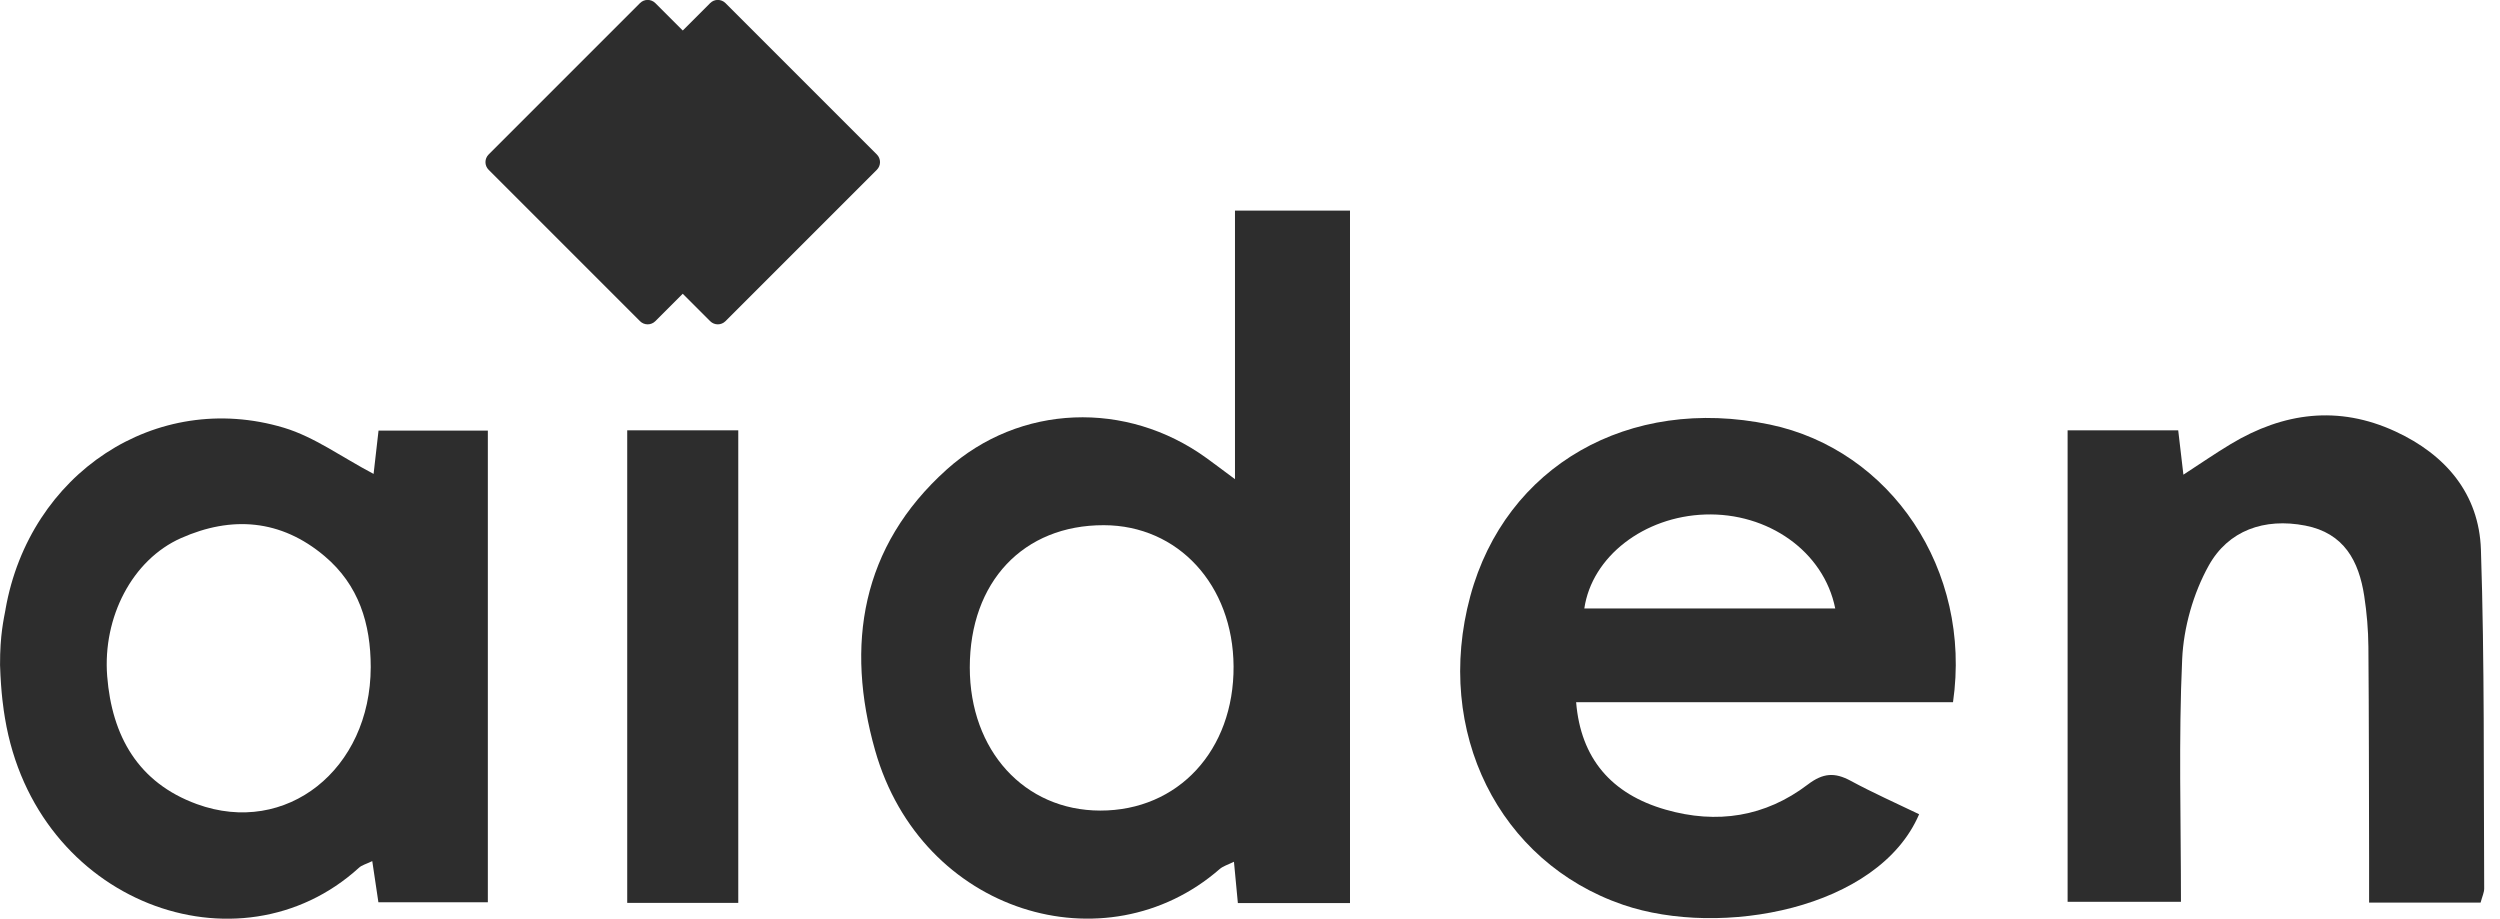
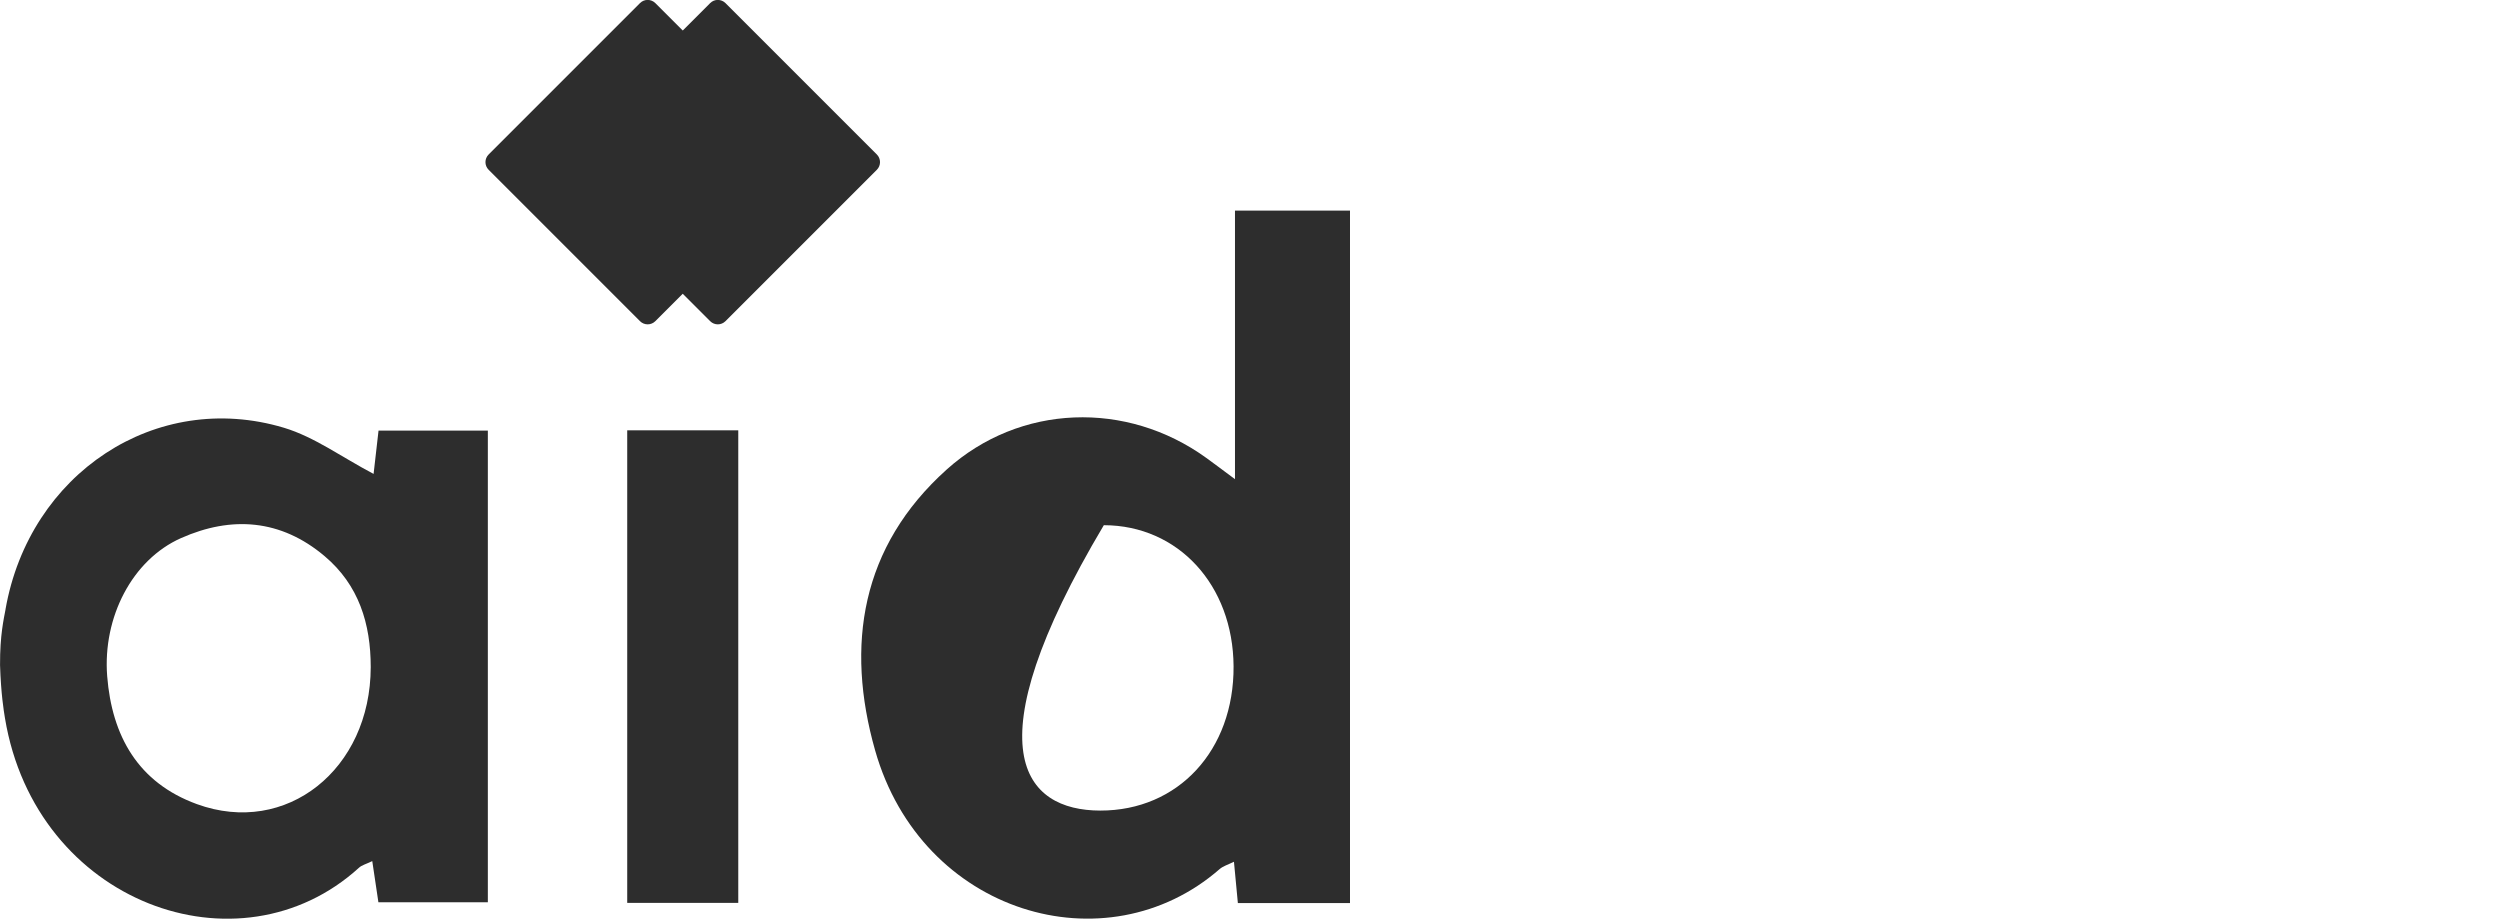
<svg xmlns="http://www.w3.org/2000/svg" width="117" height="43" viewBox="0 0 117 43" fill="#2d2d2d">
  <g clip-path="url(#clip0_3038_34549)">
    <path d="M0.257 28.521C1.372 22.158 7.3 18.226 13.285 20.018C14.721 20.45 16.001 21.4 17.484 22.179C17.55 21.589 17.625 20.936 17.715 20.153H22.831V42.227H17.709C17.619 41.625 17.529 41.016 17.422 40.3C17.128 40.441 16.93 40.489 16.801 40.609C11.187 45.719 1.671 42.275 0.233 33.614C0.17 33.227 0.047 32.483 0.002 31.126C-0.004 29.702 0.182 28.947 0.26 28.515L0.257 28.521ZM17.35 31.222C17.35 29.19 16.795 27.379 15.189 26.025C13.142 24.298 10.834 24.134 8.472 25.183C6.191 26.195 4.801 28.887 5.016 31.644C5.238 34.447 6.461 36.629 9.215 37.633C13.396 39.155 17.344 36.011 17.35 31.222Z" fill="#2d2d2d" />
-     <path d="M63.18 9.852V42.263H57.932C57.869 41.612 57.815 41.031 57.749 40.33C57.473 40.467 57.239 40.533 57.078 40.674C51.764 45.305 43.129 42.769 40.956 35.12C39.559 30.199 40.291 25.578 44.307 21.972C47.733 18.897 52.723 18.735 56.454 21.43C56.814 21.69 57.167 21.957 57.797 22.425V9.855H63.18V9.852ZM51.491 37.935C55.142 37.941 57.755 35.111 57.731 31.182C57.707 27.379 55.139 24.585 51.659 24.579C47.891 24.573 45.386 27.232 45.386 31.236C45.386 35.127 47.942 37.929 51.488 37.935H51.491Z" fill="#2d2d2d" />
-     <path d="M91.401 32.864H73.763C73.978 35.489 75.405 37.159 77.947 37.89C80.353 38.583 82.616 38.229 84.606 36.715C85.323 36.17 85.868 36.14 86.611 36.541C87.657 37.108 88.748 37.59 89.815 38.106C87.912 42.554 80.527 43.908 75.96 42.344C70.148 40.354 67.1 34.234 68.808 27.907C70.457 21.81 76.235 18.496 82.826 19.868C88.482 21.049 92.294 26.66 91.401 32.861V32.864ZM85.889 28.476C85.353 25.8 82.736 23.98 79.799 24.079C76.943 24.175 74.503 26.042 74.146 28.476H85.889Z" fill="#2d2d2d" />
-     <path d="M96.764 20.138H101.94C102.018 20.813 102.09 21.43 102.183 22.215C103.004 21.682 103.69 21.208 104.403 20.78C106.87 19.299 109.442 18.96 112.106 20.192C114.459 21.28 116.02 23.114 116.107 25.719C116.281 31.003 116.23 36.293 116.26 41.583C116.26 41.772 116.167 41.958 116.092 42.242H110.874C110.874 41.517 110.874 40.834 110.874 40.153C110.865 36.859 110.868 33.566 110.841 30.272C110.835 29.477 110.766 28.677 110.646 27.892C110.395 26.253 109.702 24.949 107.889 24.598C105.965 24.226 104.284 24.826 103.369 26.468C102.647 27.766 102.194 29.358 102.126 30.841C101.955 34.576 102.069 38.322 102.069 42.203H96.764V20.141V20.138Z" fill="#2d2d2d" />
+     <path d="M63.18 9.852V42.263H57.932C57.869 41.612 57.815 41.031 57.749 40.33C57.473 40.467 57.239 40.533 57.078 40.674C51.764 45.305 43.129 42.769 40.956 35.12C39.559 30.199 40.291 25.578 44.307 21.972C47.733 18.897 52.723 18.735 56.454 21.43C56.814 21.69 57.167 21.957 57.797 22.425V9.855H63.18V9.852ZM51.491 37.935C55.142 37.941 57.755 35.111 57.731 31.182C57.707 27.379 55.139 24.585 51.659 24.579C45.386 35.127 47.942 37.929 51.488 37.935H51.491Z" fill="#2d2d2d" />
    <path d="M29.354 20.139H34.551V42.255H29.354V20.139Z" fill="#2d2d2d" />
    <path d="M37.754 7.23L30.669 0.145C30.471 -0.053 30.15 -0.053 29.952 0.145L22.868 7.23C22.67 7.428 22.67 7.749 22.868 7.946L29.952 15.031C30.15 15.229 30.471 15.229 30.669 15.031L37.754 7.946C37.951 7.749 37.951 7.428 37.754 7.23Z" fill="#2d2d2d" />
    <path d="M41.037 7.23L33.952 0.145C33.754 -0.053 33.433 -0.053 33.236 0.145L26.151 7.23C25.953 7.428 25.953 7.749 26.151 7.946L33.236 15.031C33.433 15.229 33.754 15.229 33.952 15.031L41.037 7.946C41.234 7.749 41.234 7.428 41.037 7.23Z" fill="#2d2d2d" />
  </g>
  <defs>
    <clipPath id="clip0_3038_34549">
      <rect width="116.259" height="43" fill="#2d2d2d" />
    </clipPath>
  </defs>
</svg>